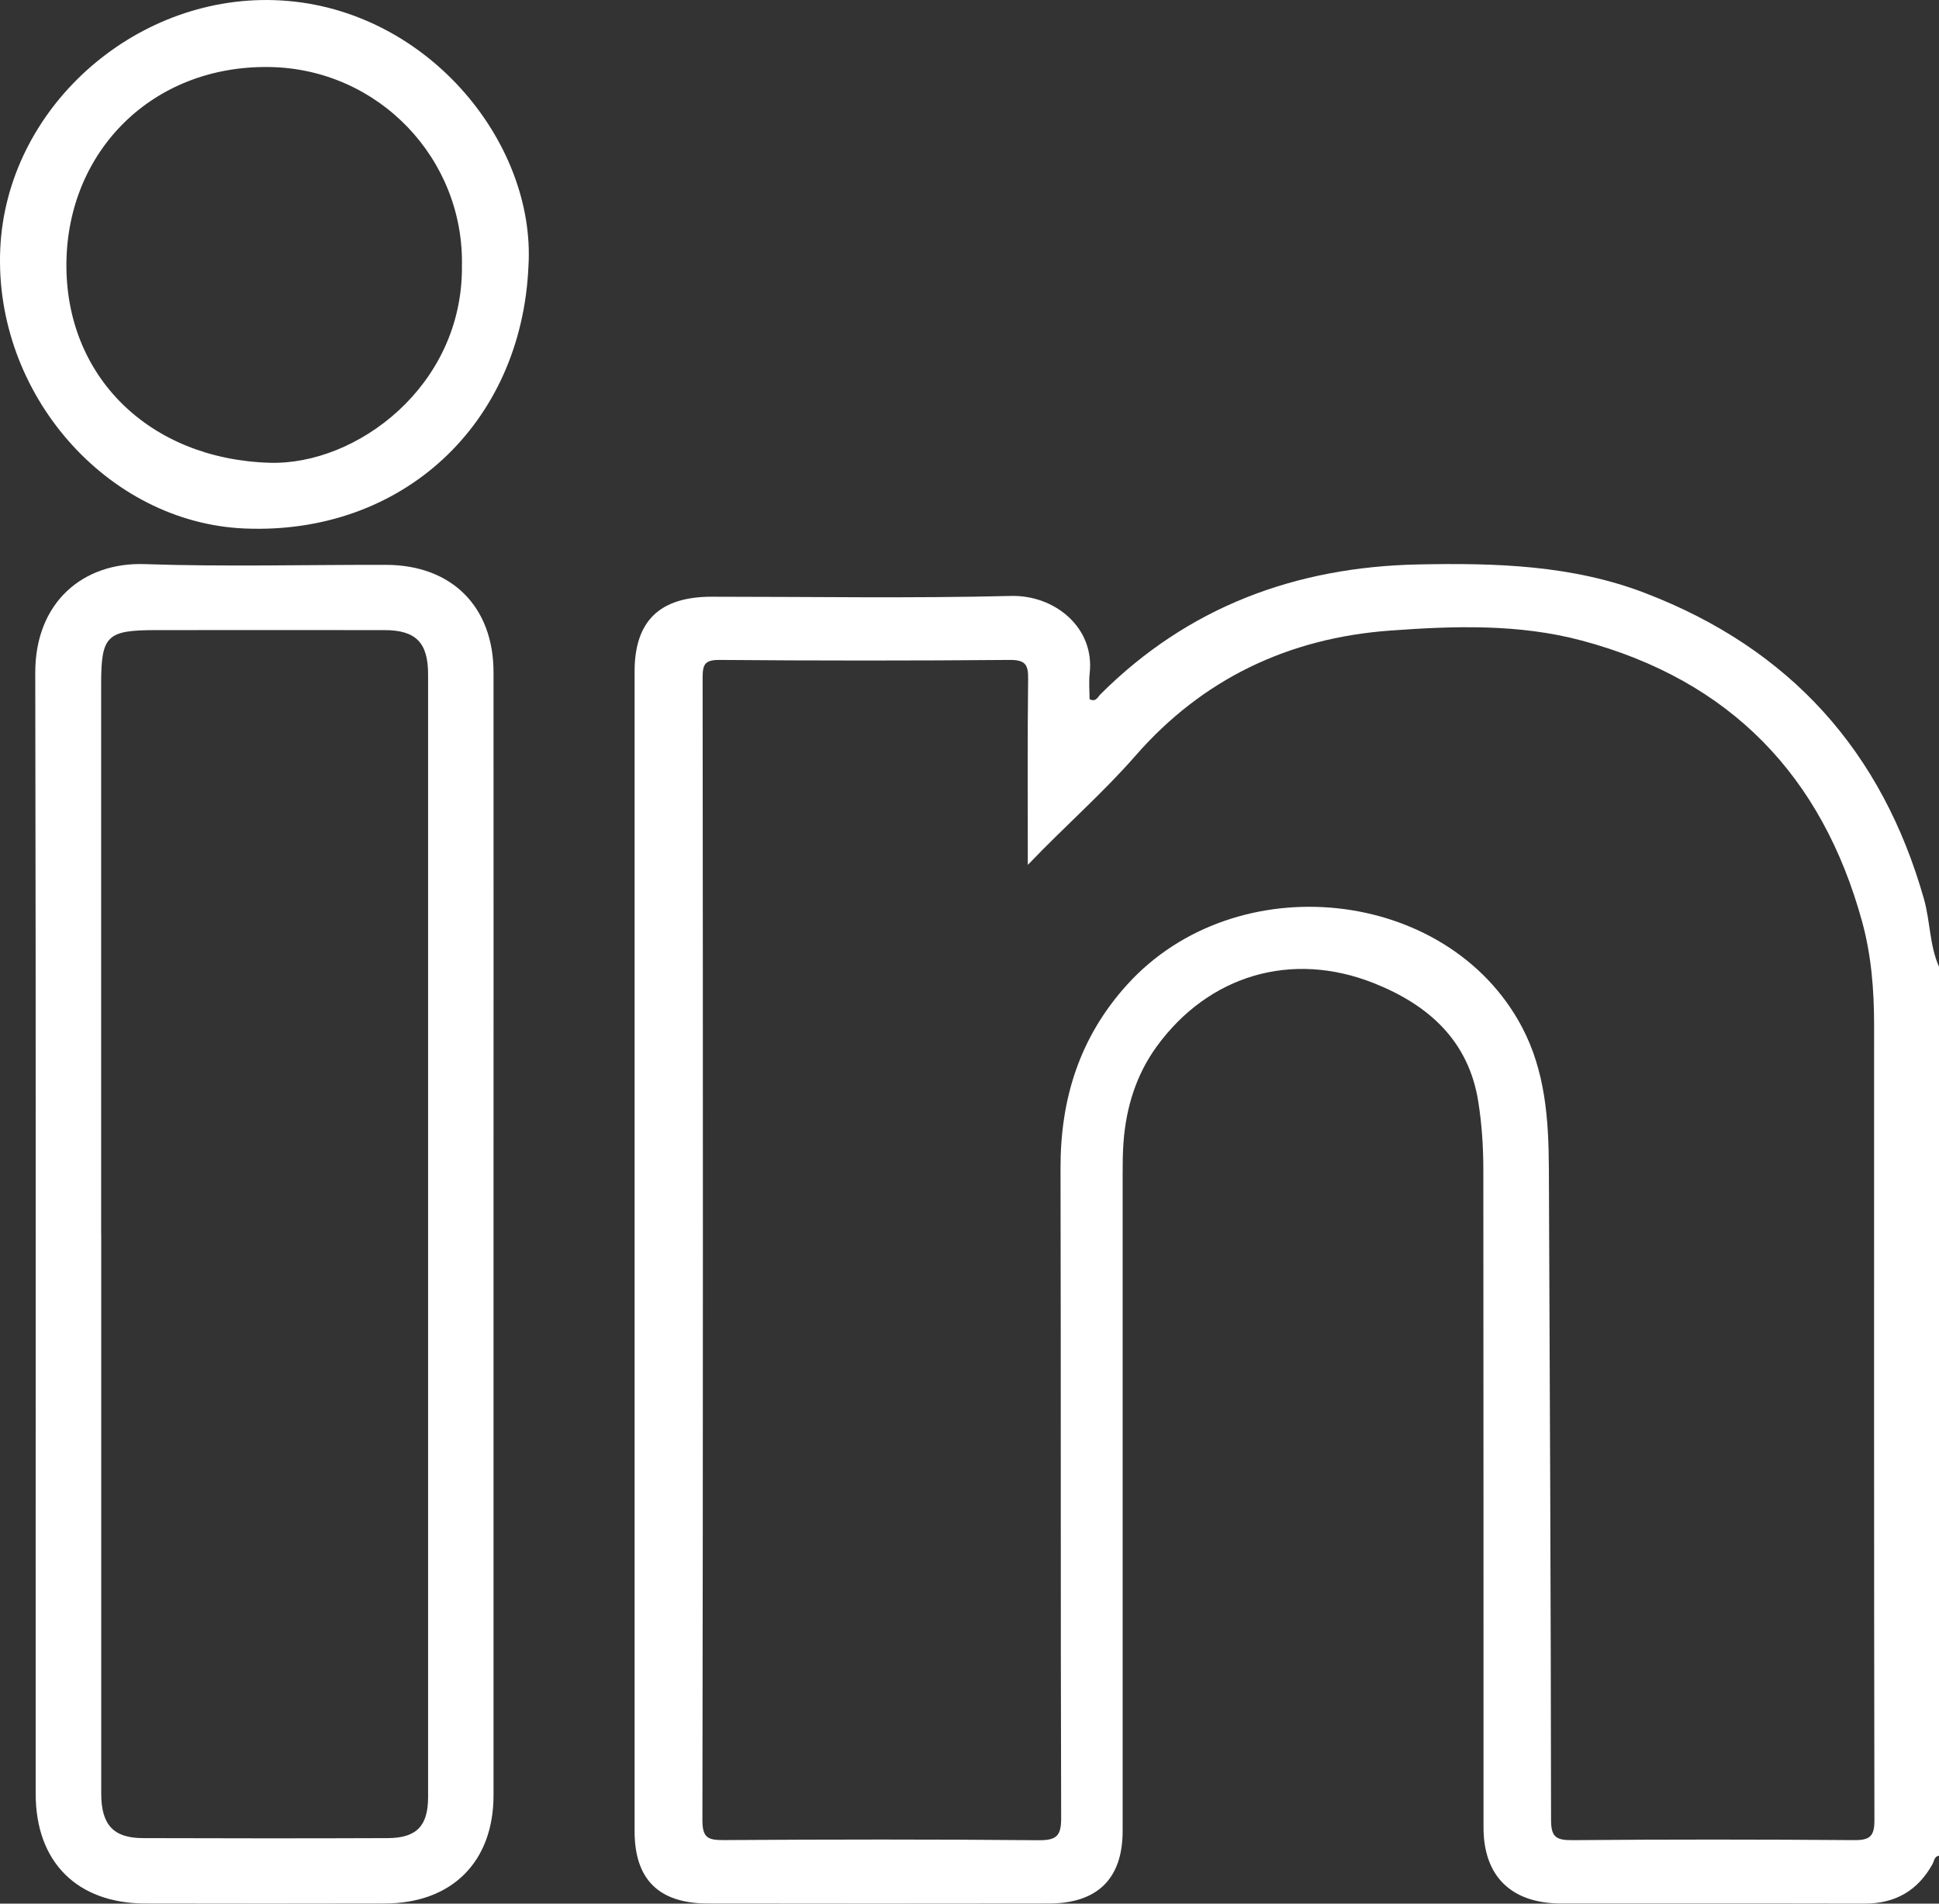
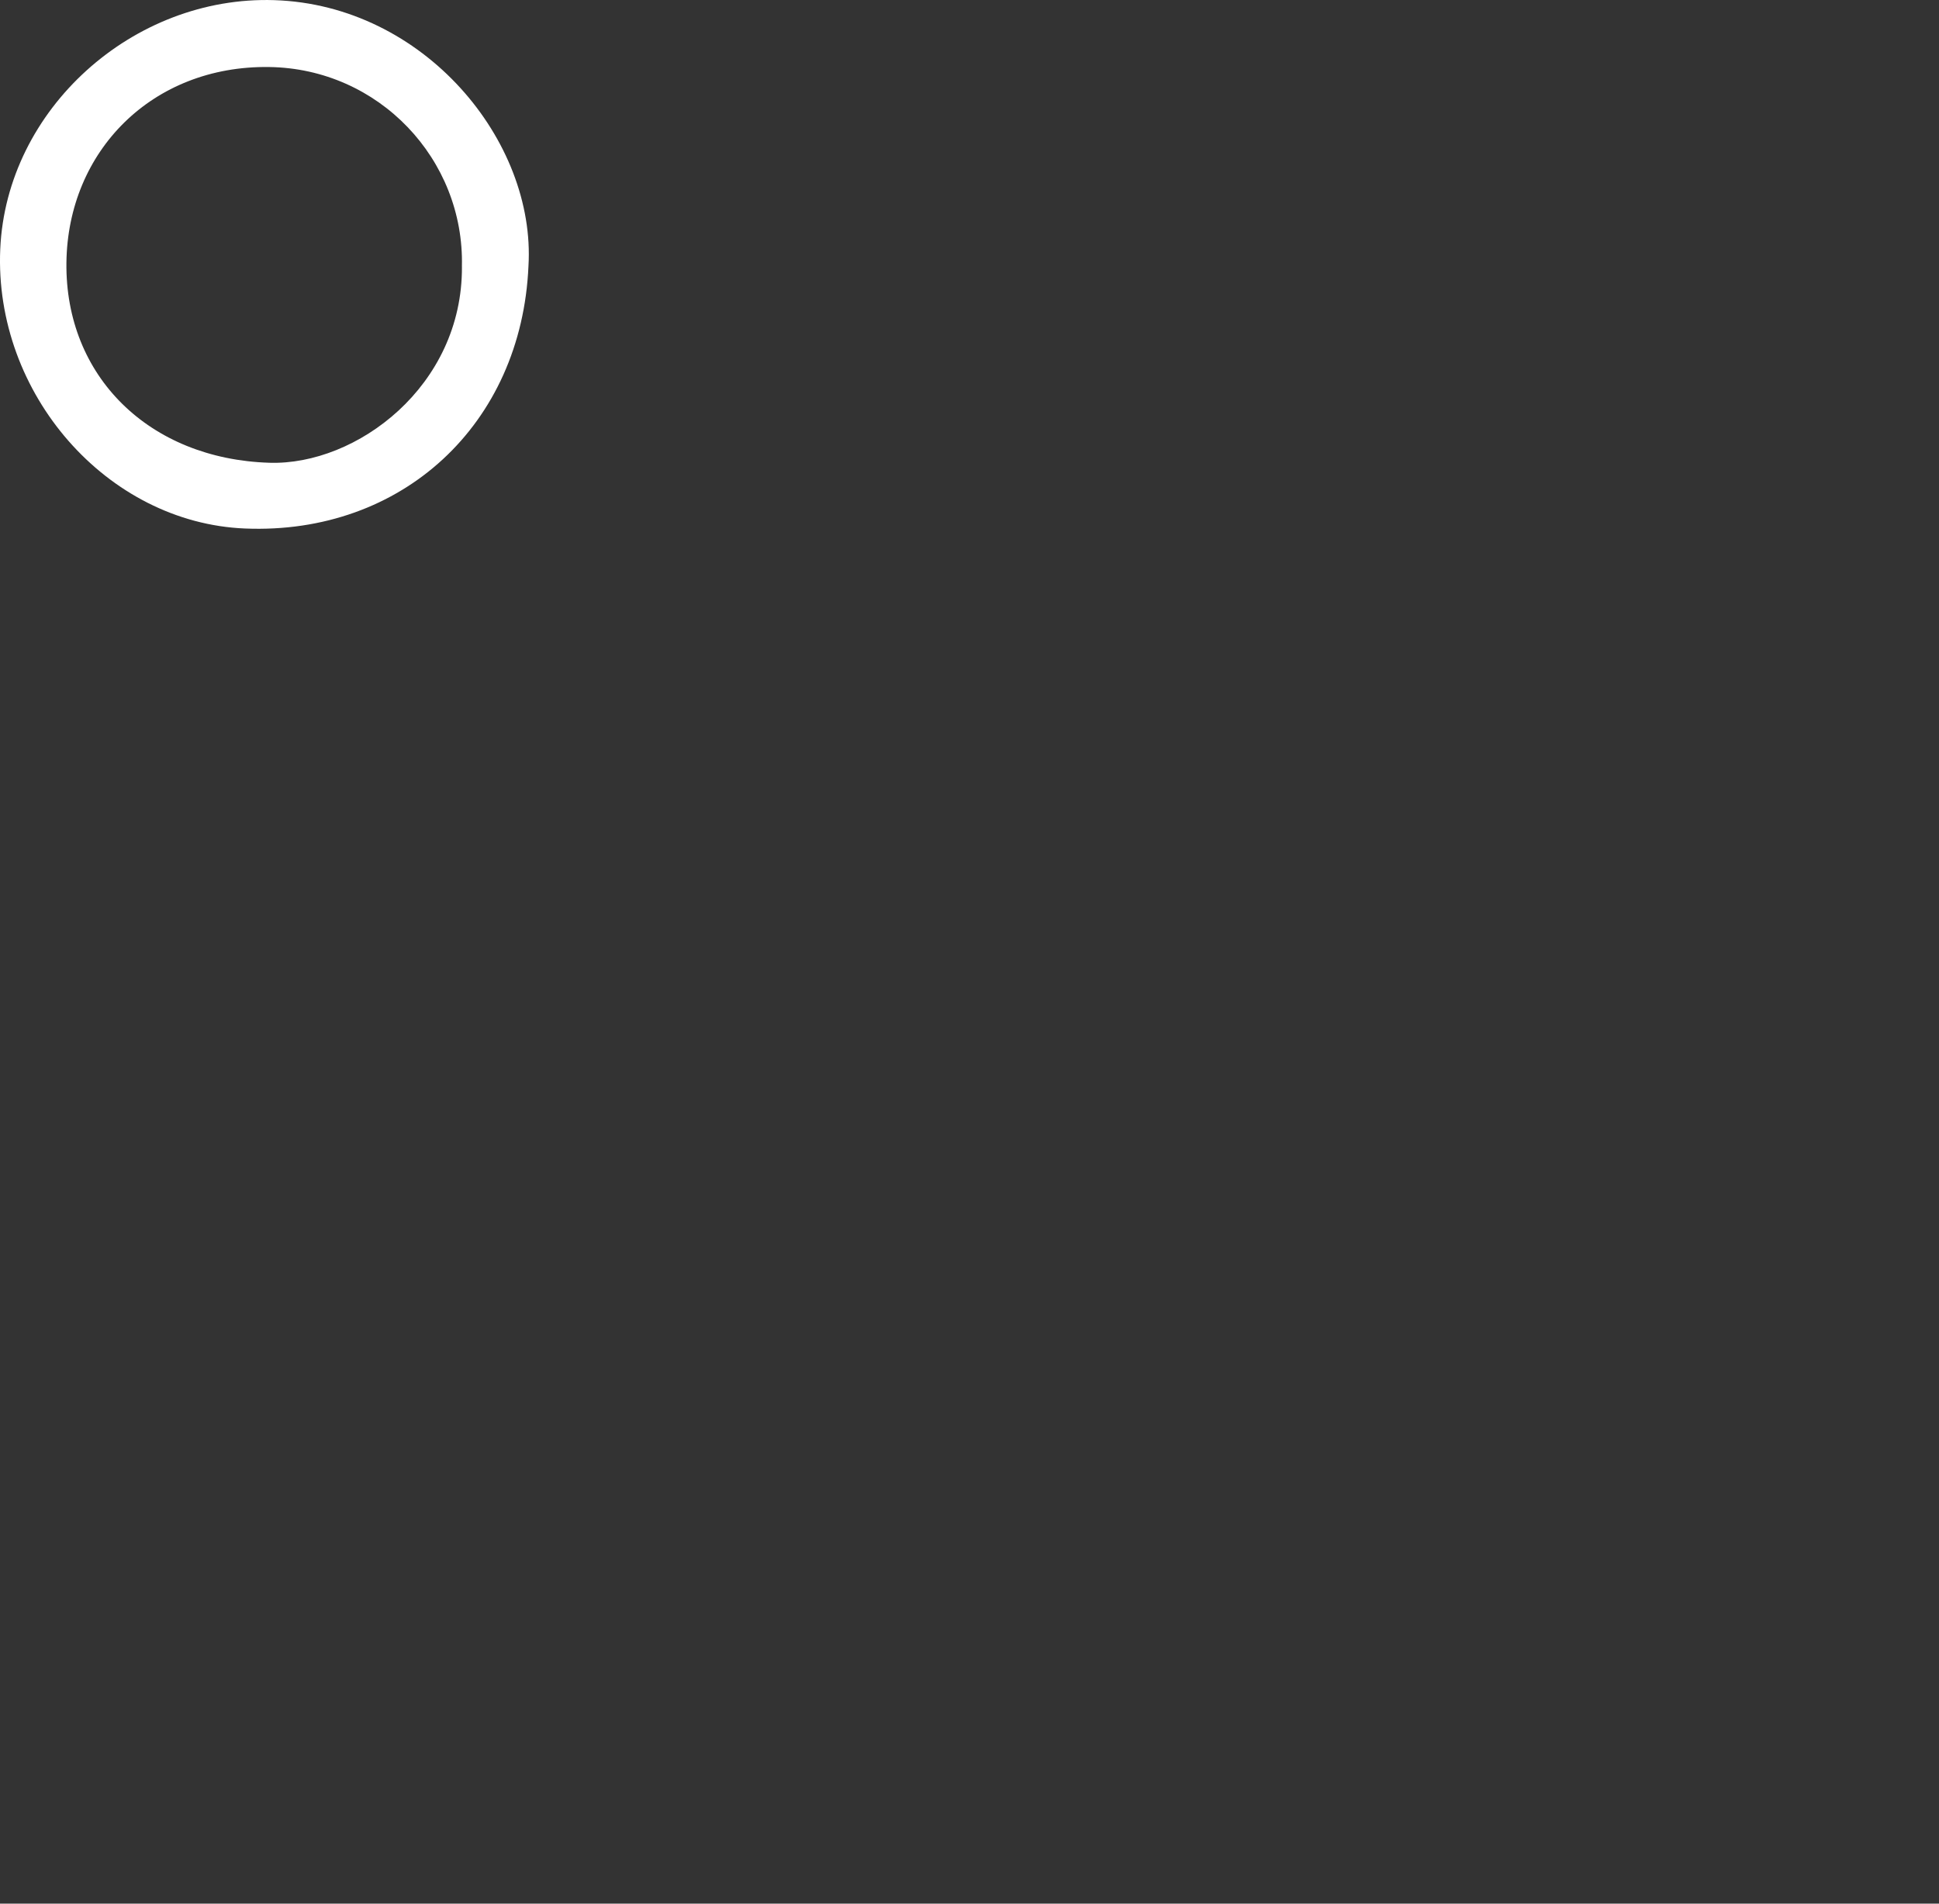
<svg xmlns="http://www.w3.org/2000/svg" width="55" height="54" viewBox="0 0 55 54" fill="none">
  <rect x="0" y="0" width="55" height="54" fill="#333333" stroke="none" />
-   <path d="M54.997 52.639C54.863 52.663 54.863 52.793 54.816 52.878C54.398 53.629 53.764 54.001 52.885 53.999C50.019 53.992 47.155 53.999 44.289 53.996C42.87 53.996 42.08 53.226 42.08 51.838C42.078 45.623 42.082 39.409 42.075 33.194C42.075 32.543 42.034 31.894 41.931 31.246C41.656 29.514 40.513 28.503 38.975 27.891C36.632 26.958 34.284 27.667 32.816 29.677C32.228 30.484 31.944 31.407 31.869 32.393C31.846 32.693 31.844 32.993 31.844 33.293C31.842 39.508 31.844 45.722 31.844 51.937C31.844 53.287 31.135 53.993 29.756 53.996C26.529 54.001 23.305 54.001 20.078 53.996C18.683 53.993 18.001 53.311 18 51.944C18 40.98 18 30.016 18 19.051C18 17.616 18.709 16.927 20.188 16.927C23.017 16.927 25.848 16.975 28.676 16.905C29.918 16.874 31.055 17.802 30.909 19.098C30.882 19.341 30.905 19.589 30.905 19.832C31.082 19.928 31.138 19.771 31.214 19.695C33.691 17.223 36.736 16.082 40.232 16.011C42.416 15.967 44.591 16.026 46.668 16.824C50.798 18.41 53.39 21.333 54.573 25.5C54.753 26.136 54.729 26.81 55 27.423V52.641L54.997 52.639ZM29.154 24.527C29.154 22.675 29.142 20.966 29.163 19.257C29.169 18.857 29.086 18.716 28.638 18.72C25.898 18.743 23.16 18.743 20.42 18.72C19.999 18.716 19.93 18.838 19.93 19.218C19.94 30.024 19.943 40.83 19.924 51.636C19.924 52.136 20.085 52.199 20.531 52.197C23.505 52.178 26.478 52.173 29.452 52.201C29.978 52.206 30.101 52.075 30.1 51.565C30.081 45.42 30.096 39.276 30.082 33.131C30.078 31.166 30.626 29.417 31.972 27.931C35.056 24.527 41.059 25.162 43.164 29.121C43.834 30.381 43.927 31.753 43.934 33.135C43.961 39.297 43.99 45.46 43.996 51.622C43.996 52.095 44.124 52.203 44.597 52.199C47.263 52.176 49.931 52.178 52.598 52.198C53.047 52.202 53.168 52.08 53.168 51.638C53.154 44.116 53.159 36.594 53.159 29.073C53.159 28.082 53.081 27.093 52.817 26.136C51.687 22.028 49.095 19.296 44.861 18.169C43.082 17.695 41.252 17.754 39.437 17.887C36.541 18.097 34.106 19.265 32.212 21.433C31.285 22.495 30.223 23.417 29.158 24.53L29.154 24.527Z" fill="white" />
-   <path d="M13.999 35.08C13.999 40.361 13.999 45.642 13.999 50.923C13.999 52.814 12.82 53.992 10.914 53.996C8.65 54.001 6.384 54.001 4.12 53.996C2.187 53.992 1.012 52.822 1.012 50.882C1.008 40.284 1.023 29.686 1 19.087C0.996 17.084 2.358 15.943 4.101 16.002C6.382 16.08 8.666 16.018 10.95 16.023C12.815 16.027 13.999 17.21 13.999 19.074C14.002 24.409 13.999 29.744 13.999 35.08ZM2.871 34.981C2.871 40.278 2.871 45.577 2.871 50.874C2.871 51.759 3.214 52.138 4.046 52.141C6.365 52.149 8.684 52.15 11.003 52.141C11.823 52.136 12.143 51.792 12.143 50.972C12.143 40.358 12.143 29.744 12.143 19.131C12.143 18.227 11.796 17.875 10.903 17.874C8.748 17.871 6.591 17.874 4.436 17.874C3.025 17.874 2.869 18.026 2.869 19.414C2.869 24.603 2.869 29.793 2.869 34.982L2.871 34.981Z" fill="white" />
  <path d="M14.99 7.547C14.796 12.037 11.405 15.176 6.949 14.992C3.036 14.832 -0.172 11.17 0.007 7.066C0.181 3.094 3.775 -0.125 7.78 0.004C12.032 0.141 15.203 3.999 14.99 7.547ZM13.102 7.564C13.177 4.519 10.746 1.943 7.631 1.901C4.322 1.855 1.921 4.282 1.884 7.453C1.846 10.672 4.229 13.021 7.642 13.127C10.108 13.204 13.124 10.956 13.103 7.562L13.102 7.564Z" fill="white" />
</svg>